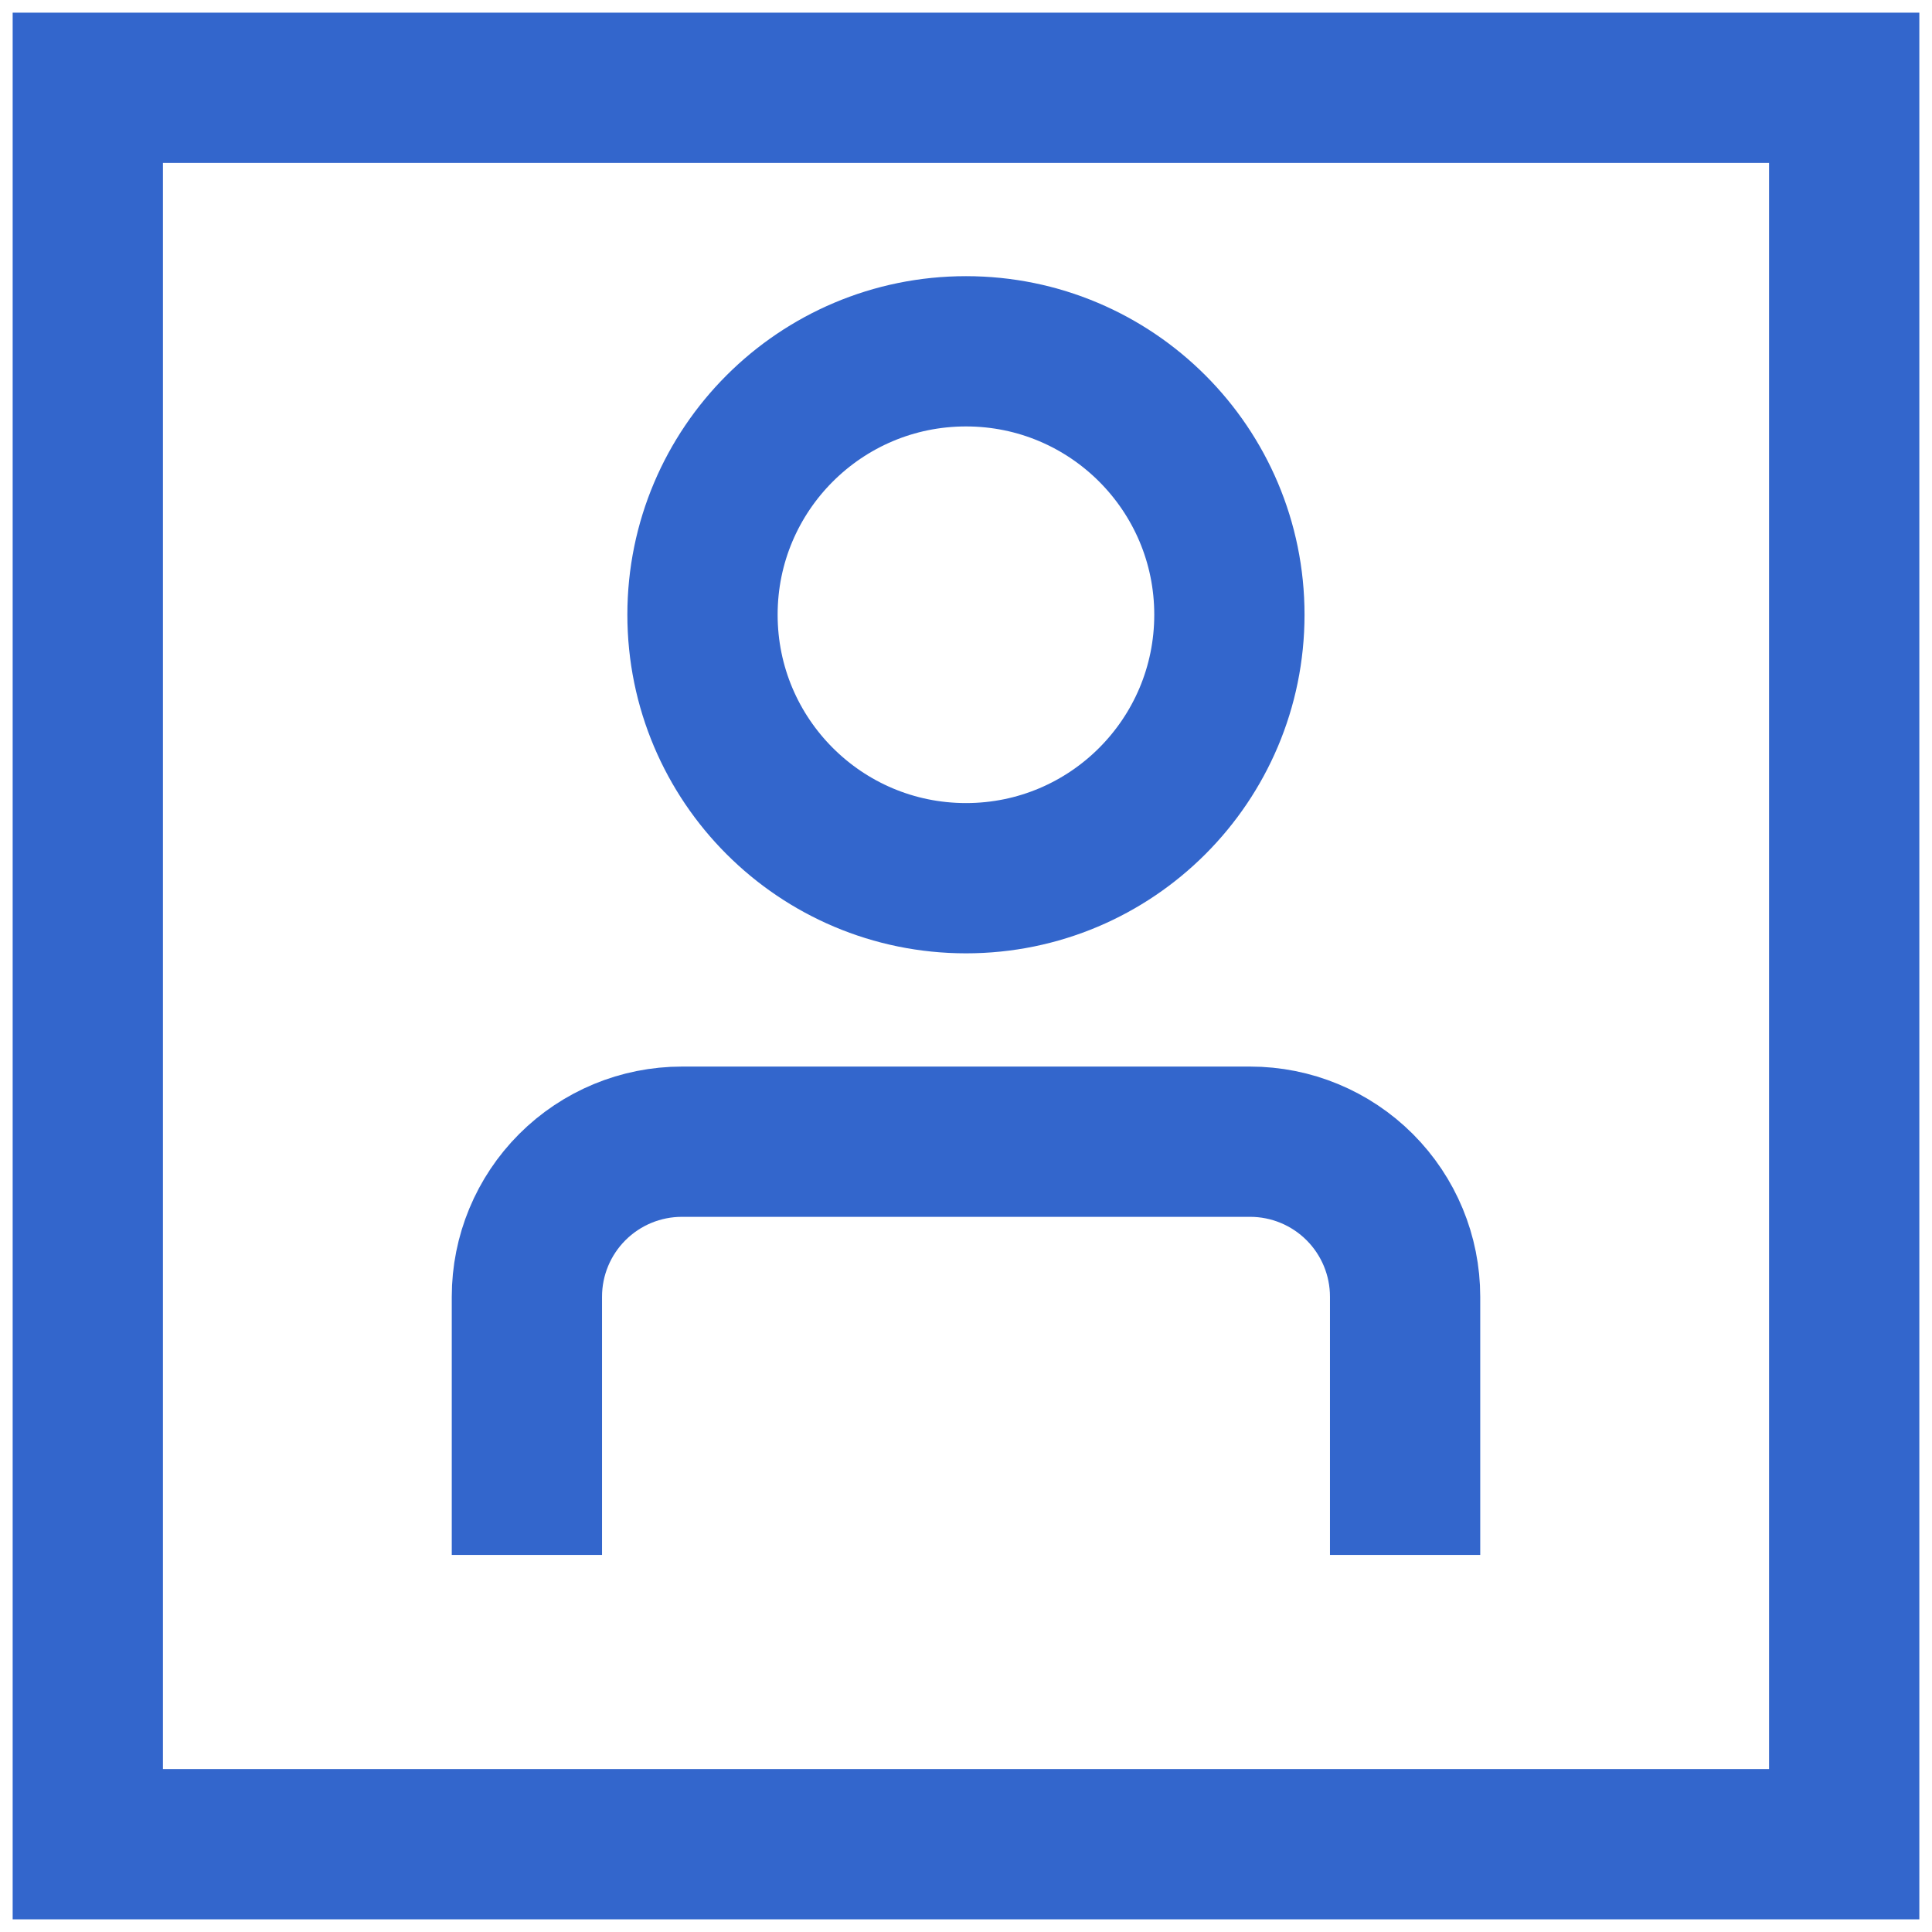
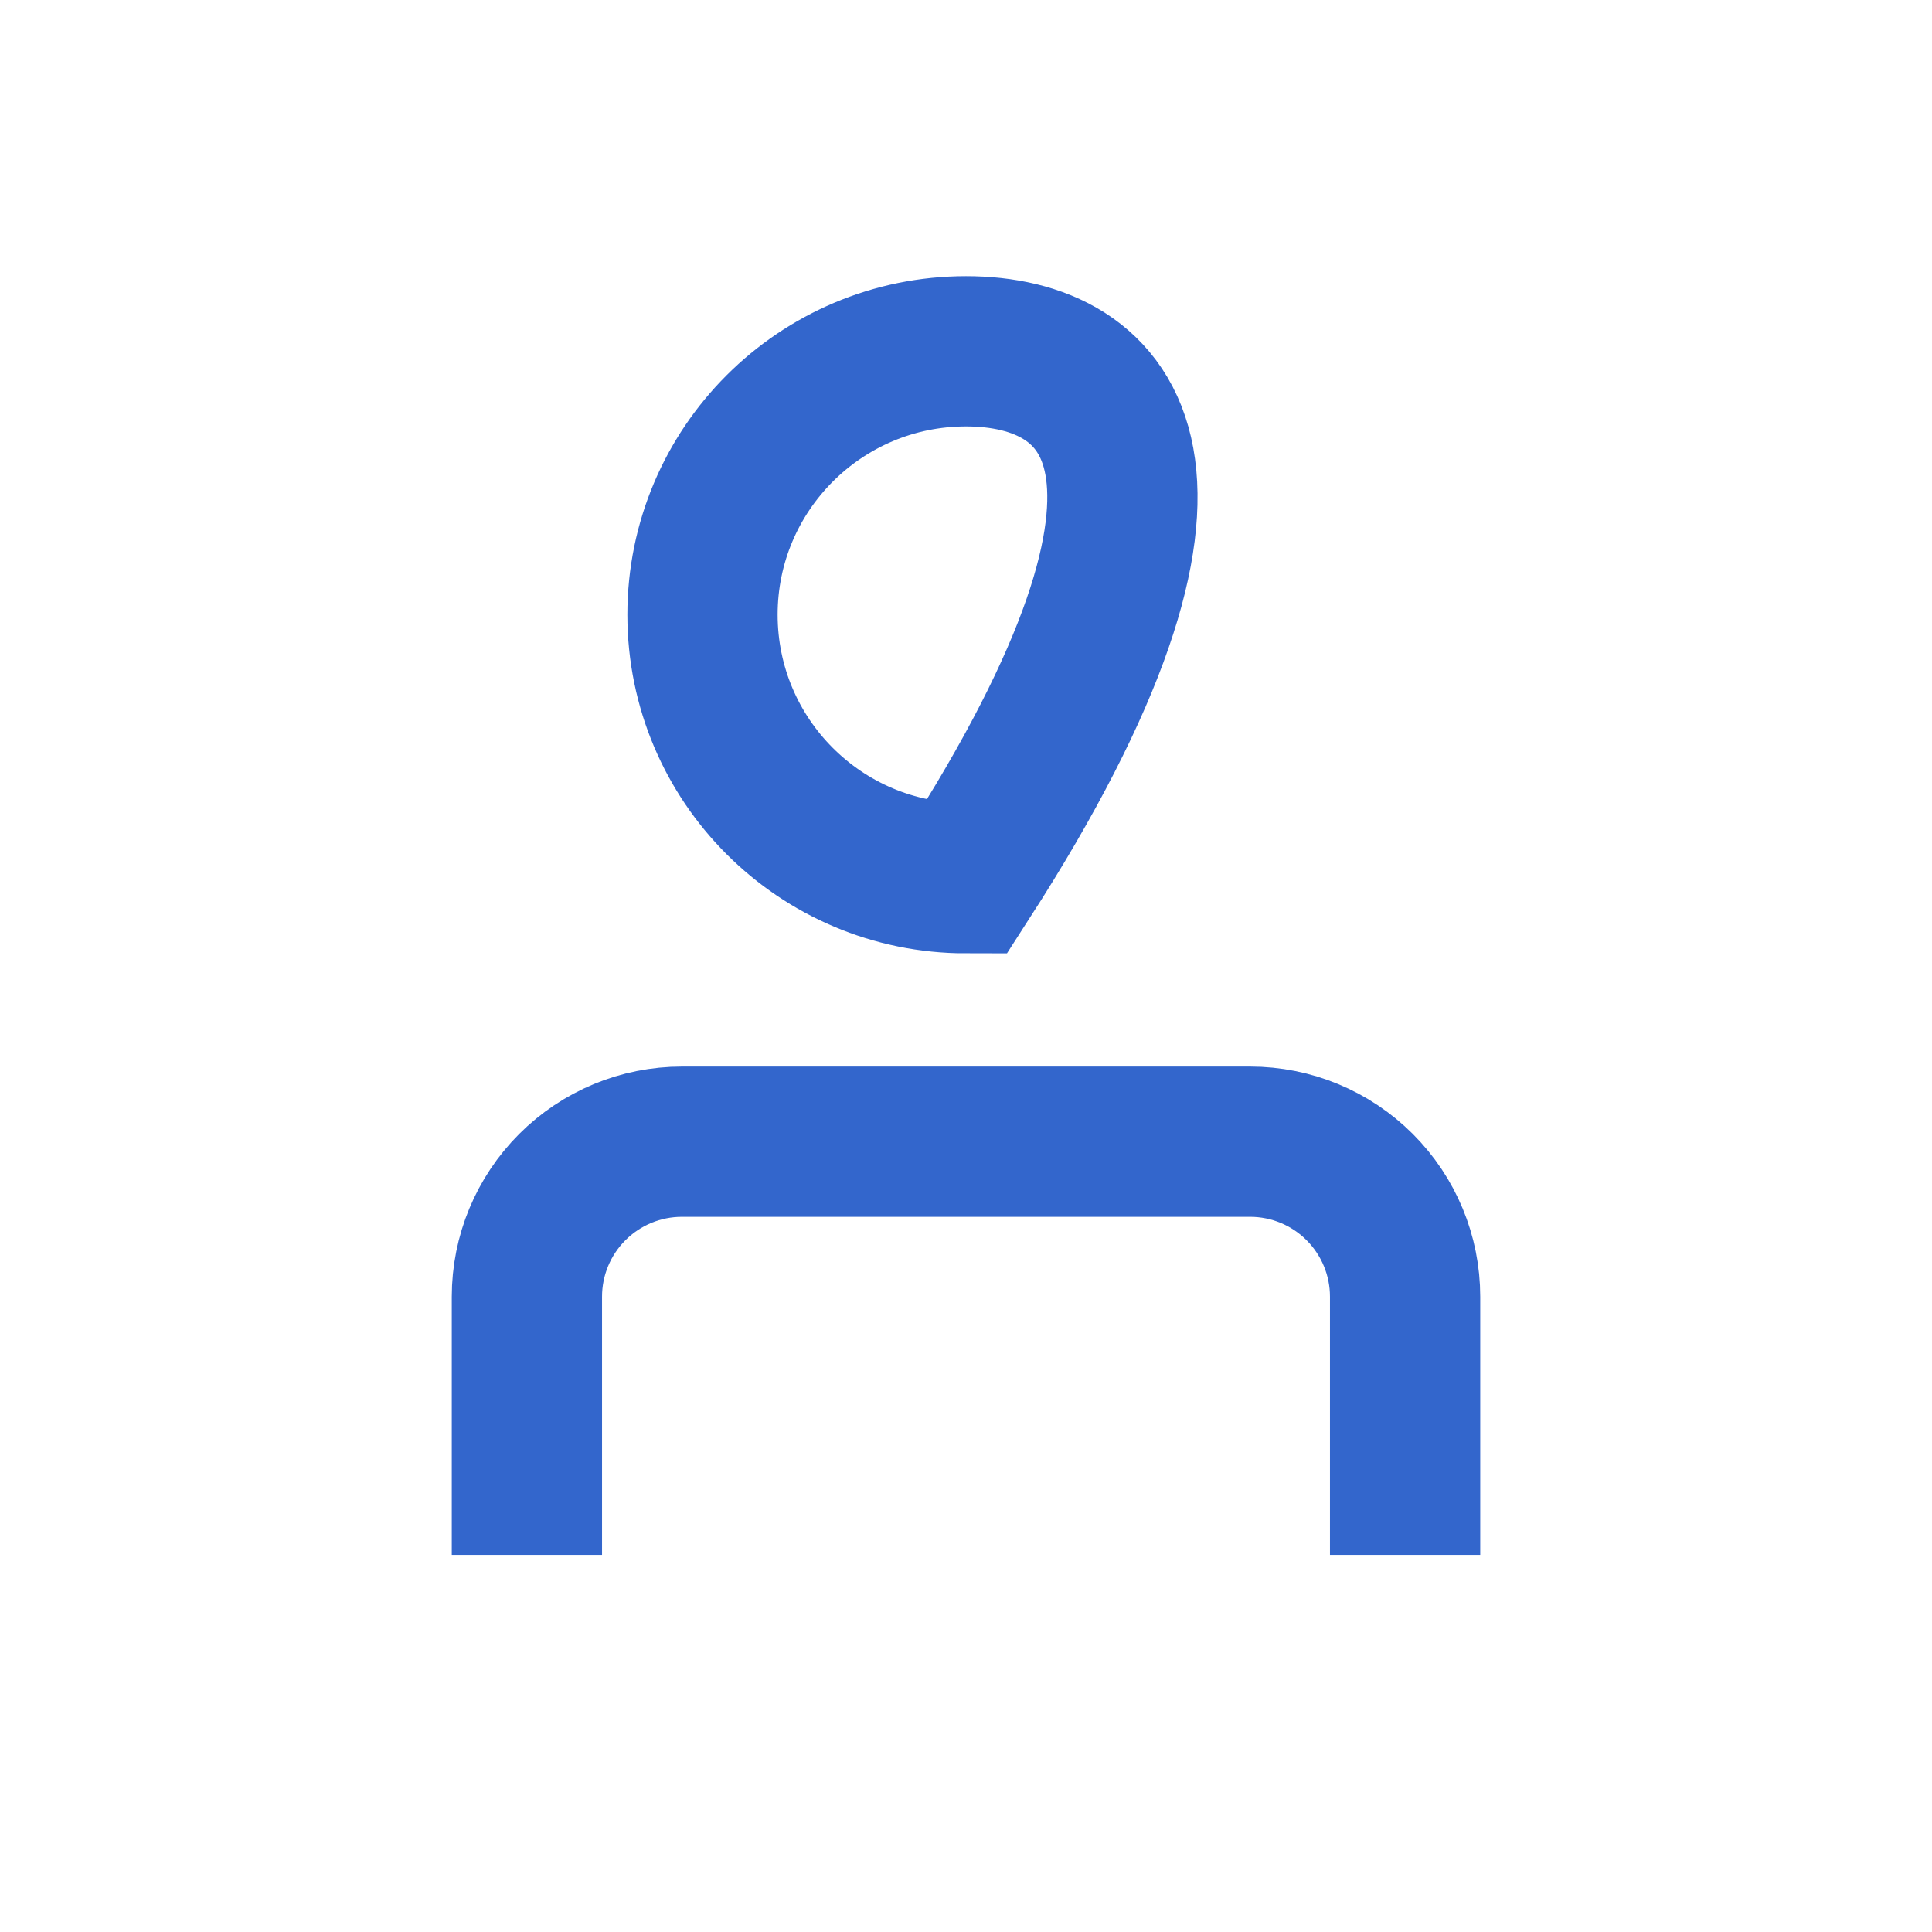
<svg xmlns="http://www.w3.org/2000/svg" width="18" height="18" viewBox="0 0 18 18" fill="none">
-   <path d="M17.182 0.818H0.818V17.182H17.182V0.818Z" stroke="#3366CC" stroke-width="1.4" />
  <path d="M4.909 14.487V12.081C4.909 11.698 5.061 11.331 5.332 11.06C5.603 10.789 5.97 10.637 6.353 10.637H11.647C12.03 10.637 12.397 10.789 12.668 11.06C12.939 11.331 13.091 11.698 13.091 12.081V14.487" stroke="#3366CC" stroke-width="1.4" />
-   <path d="M9 8.182C10.356 8.182 11.454 7.083 11.454 5.727C11.454 4.372 10.356 3.273 9 3.273C7.644 3.273 6.545 4.372 6.545 5.727C6.545 7.083 7.644 8.182 9 8.182Z" stroke="#3366CC" stroke-width="1.4" />
+   <path d="M9 8.182C11.454 4.372 10.356 3.273 9 3.273C7.644 3.273 6.545 4.372 6.545 5.727C6.545 7.083 7.644 8.182 9 8.182Z" stroke="#3366CC" stroke-width="1.4" />
</svg>